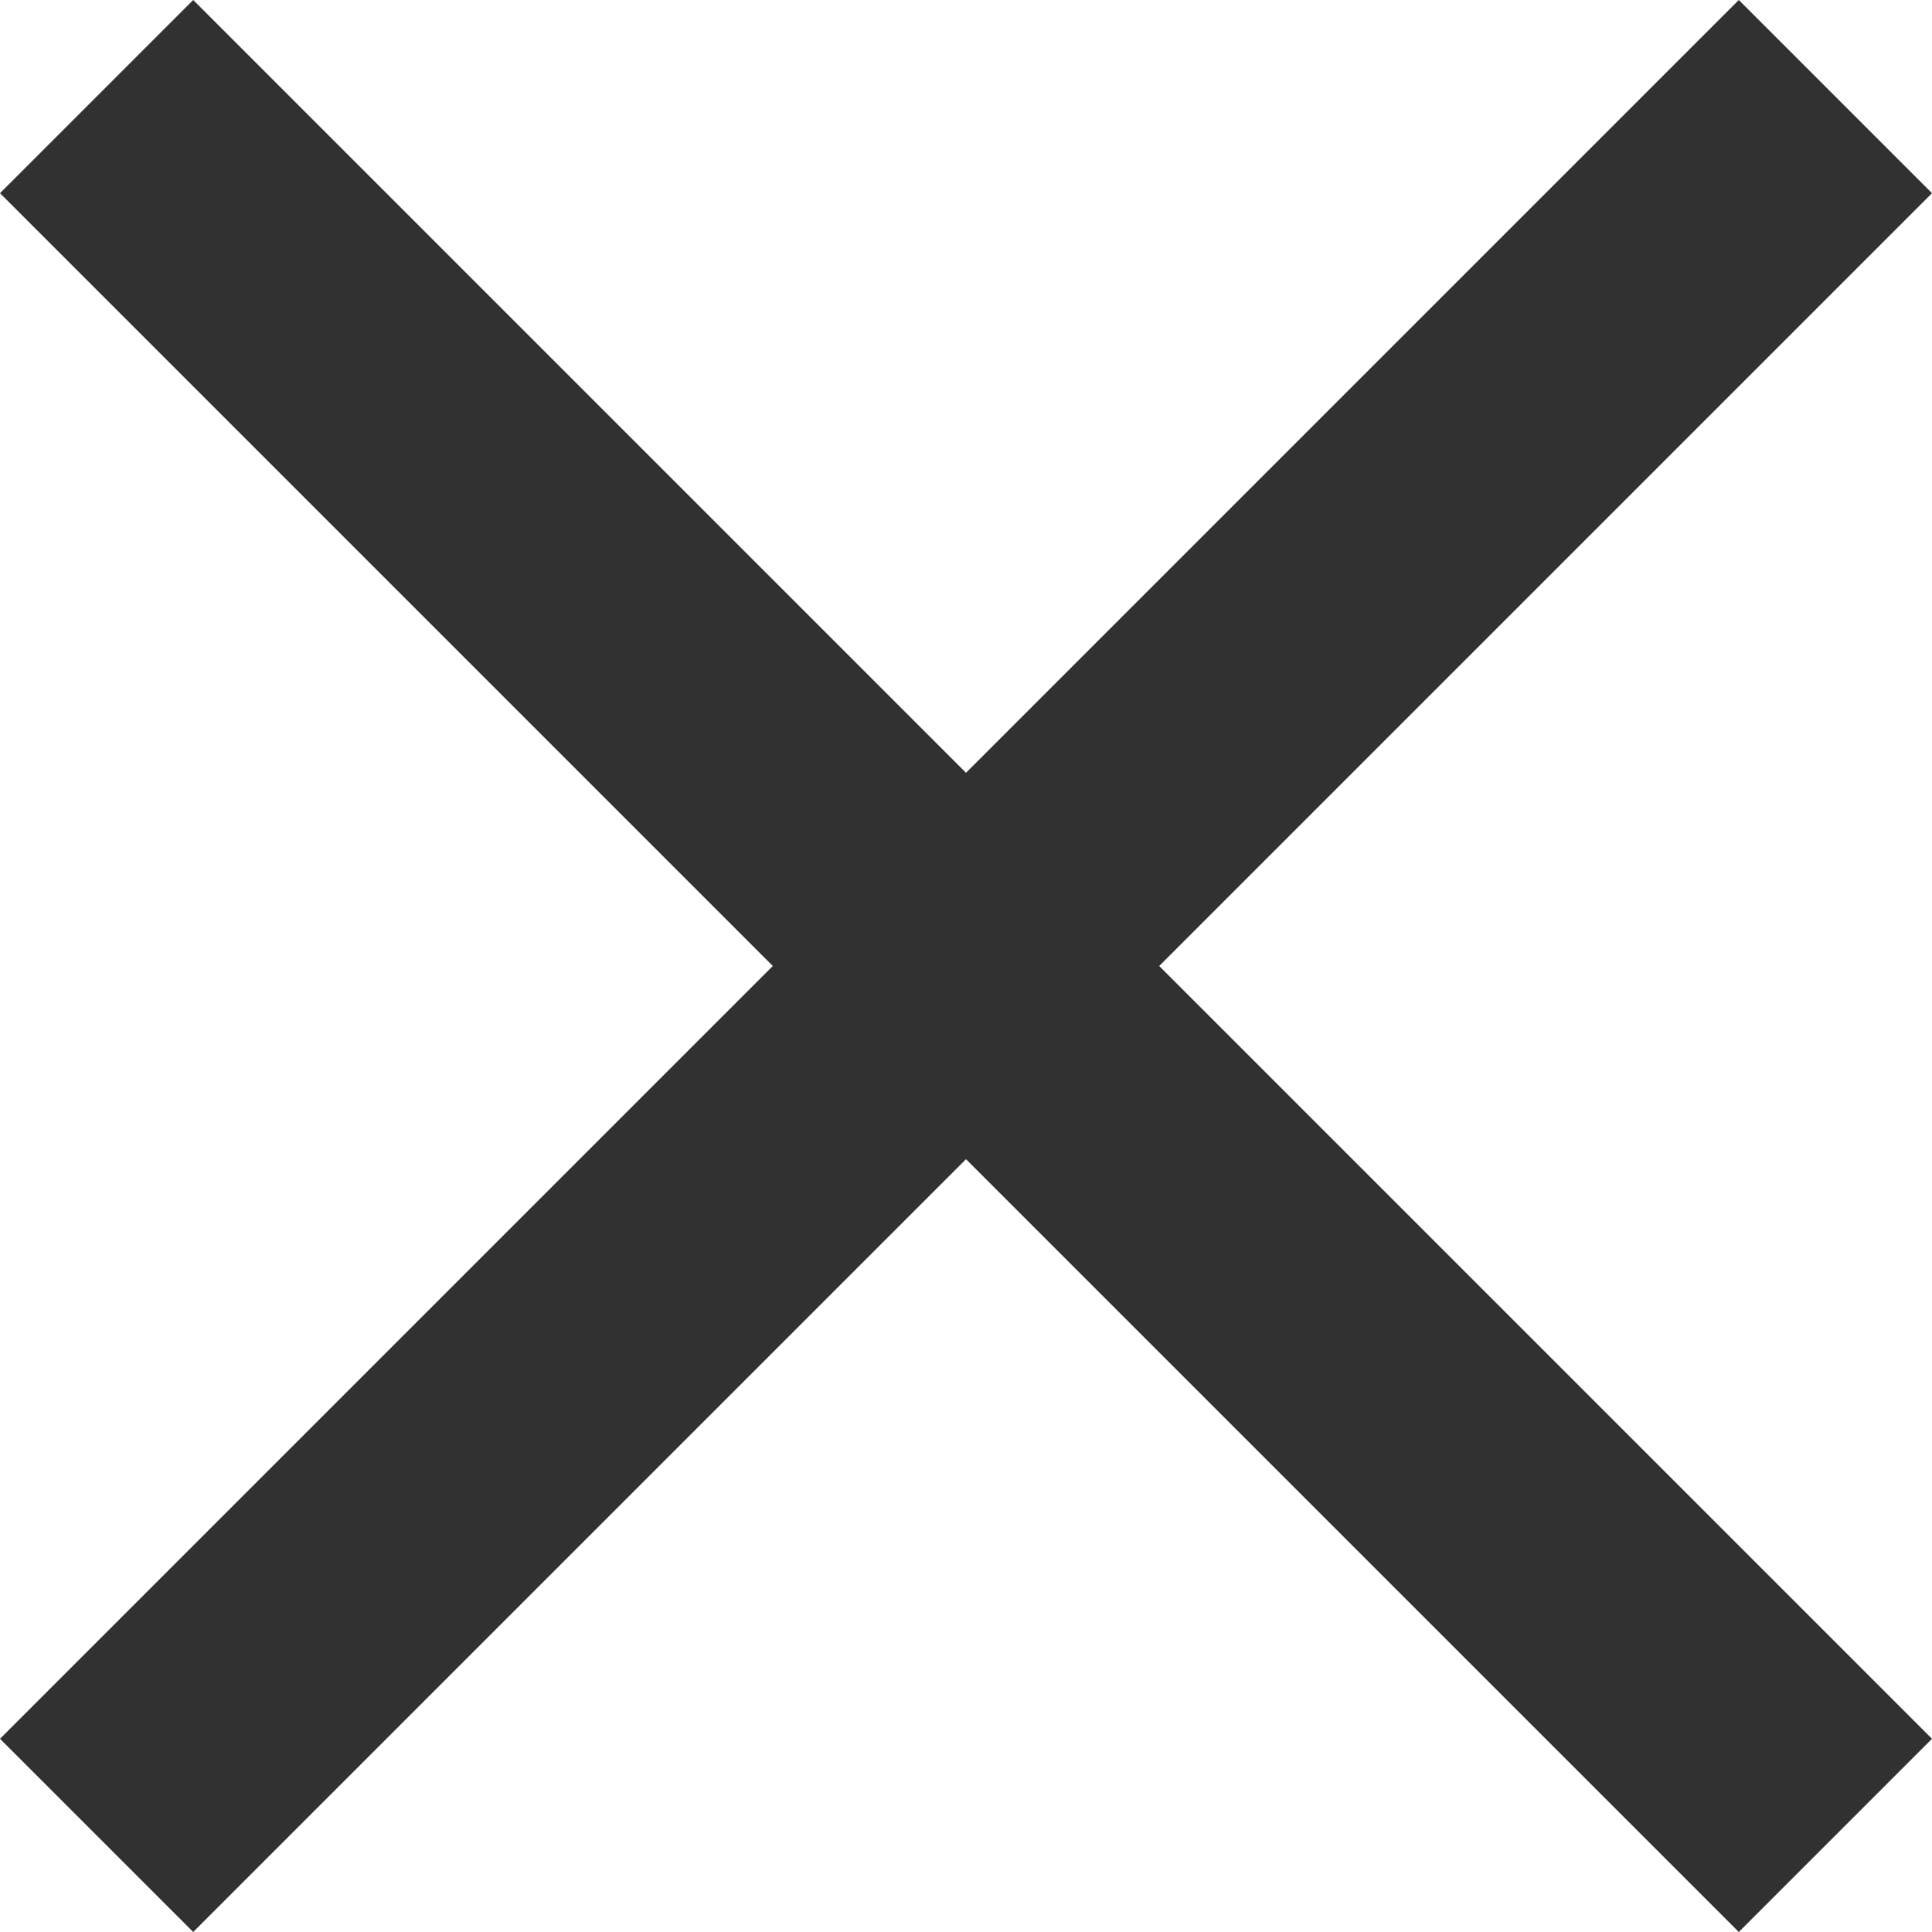
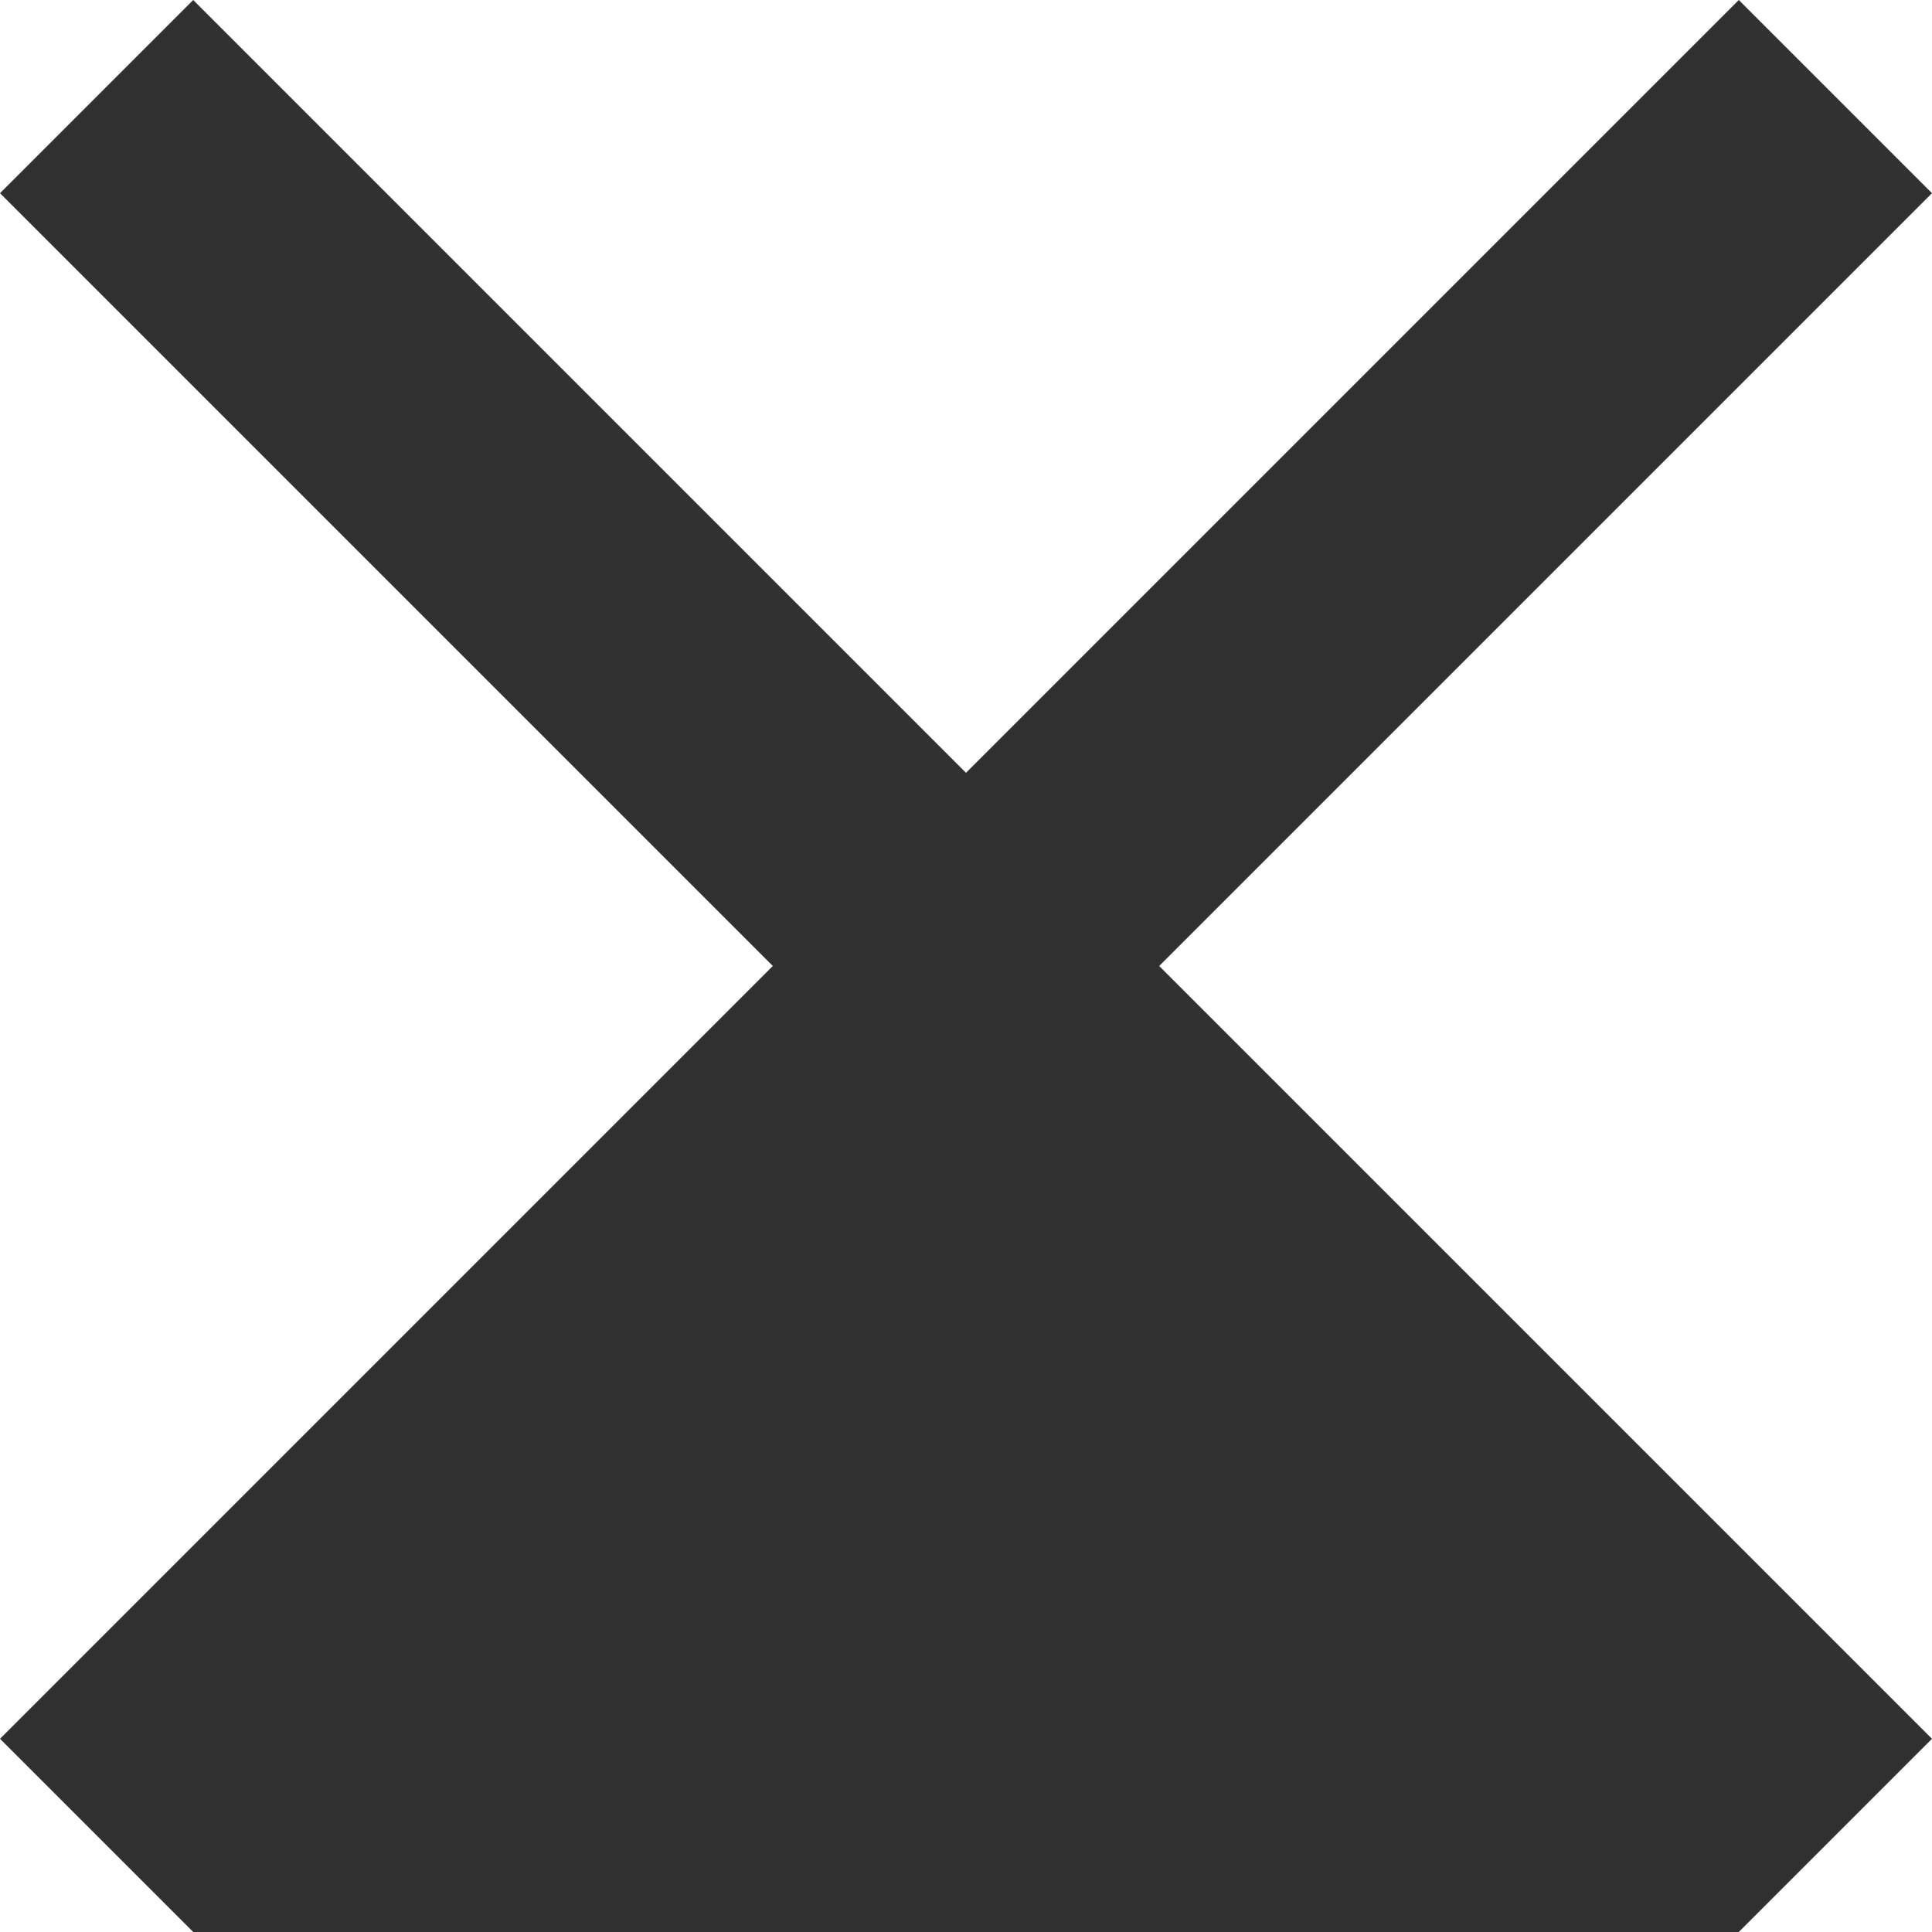
<svg xmlns="http://www.w3.org/2000/svg" width="17" height="17" viewBox="0 0 17 17" fill="none">
-   <path d="M1.7 17L0 15.3L6.8 8.5L0 1.7L1.7 0L8.5 6.8L15.3 0L17 1.7L10.2 8.5L17 15.3L15.3 17L8.5 10.2L1.7 17Z" fill="#313131" />
+   <path d="M1.7 17L0 15.3L6.8 8.5L0 1.7L1.7 0L8.5 6.8L15.3 0L17 1.7L10.2 8.5L17 15.3L15.3 17L1.7 17Z" fill="#313131" />
</svg>